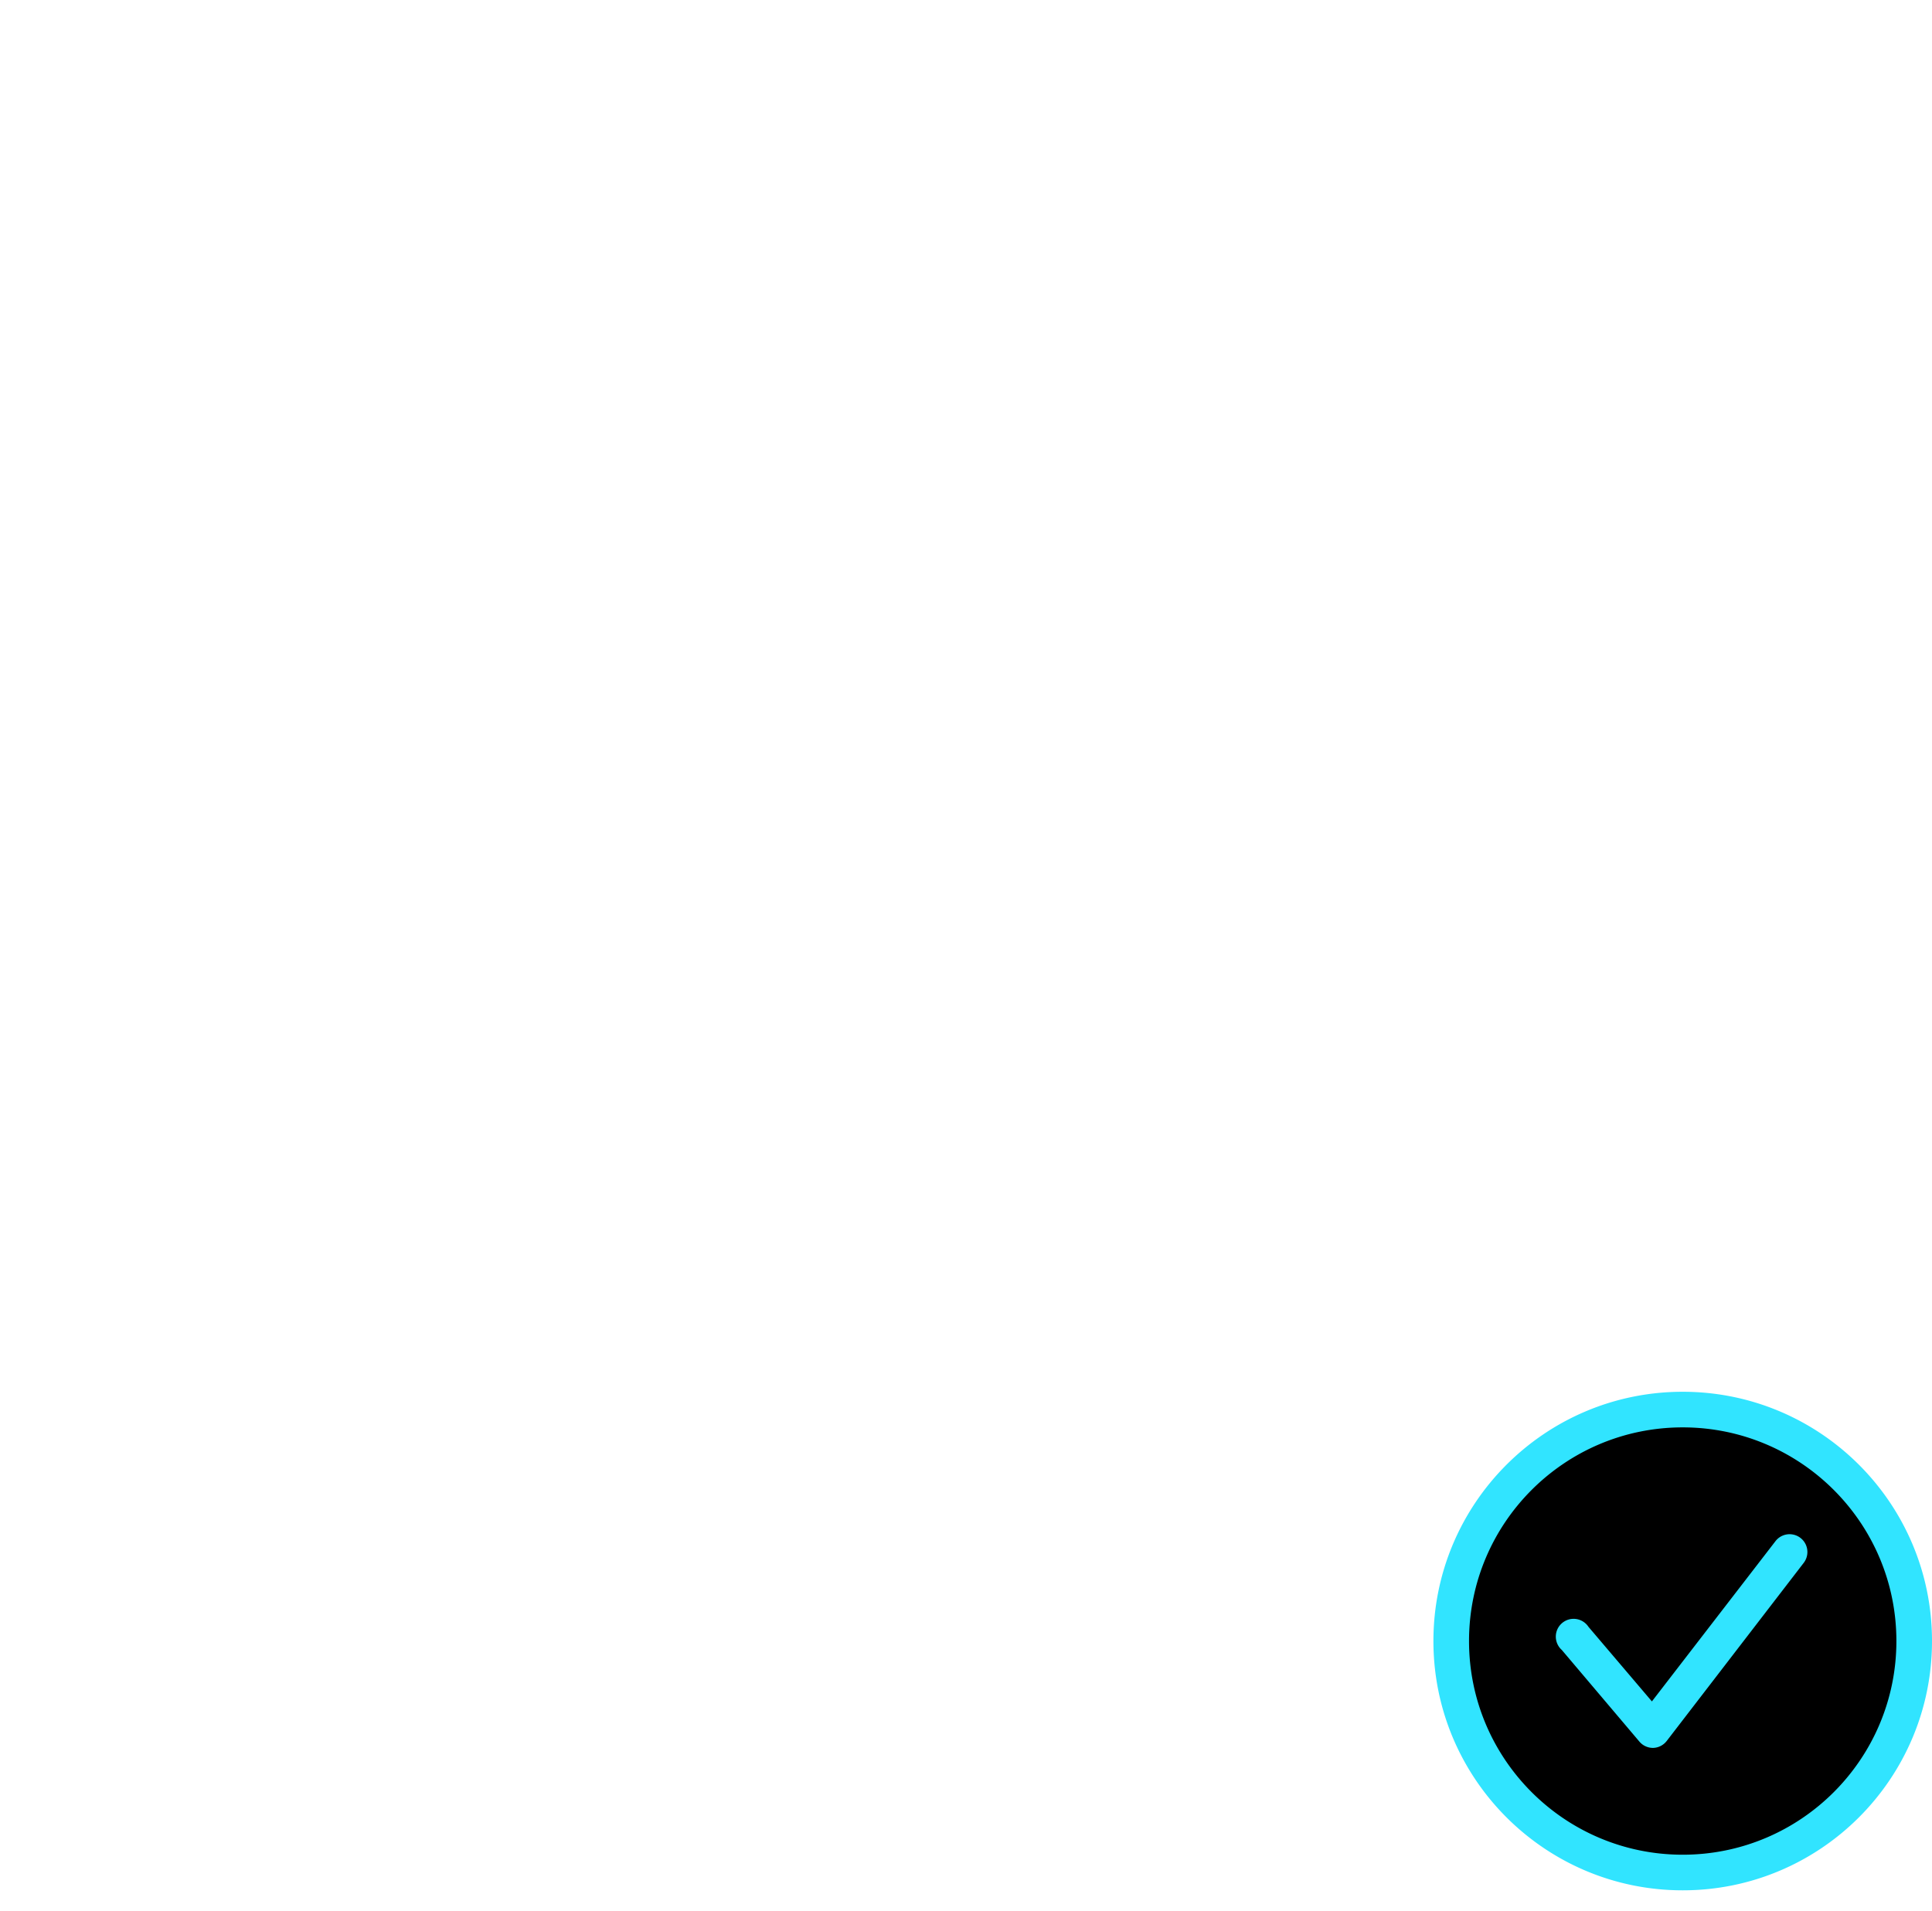
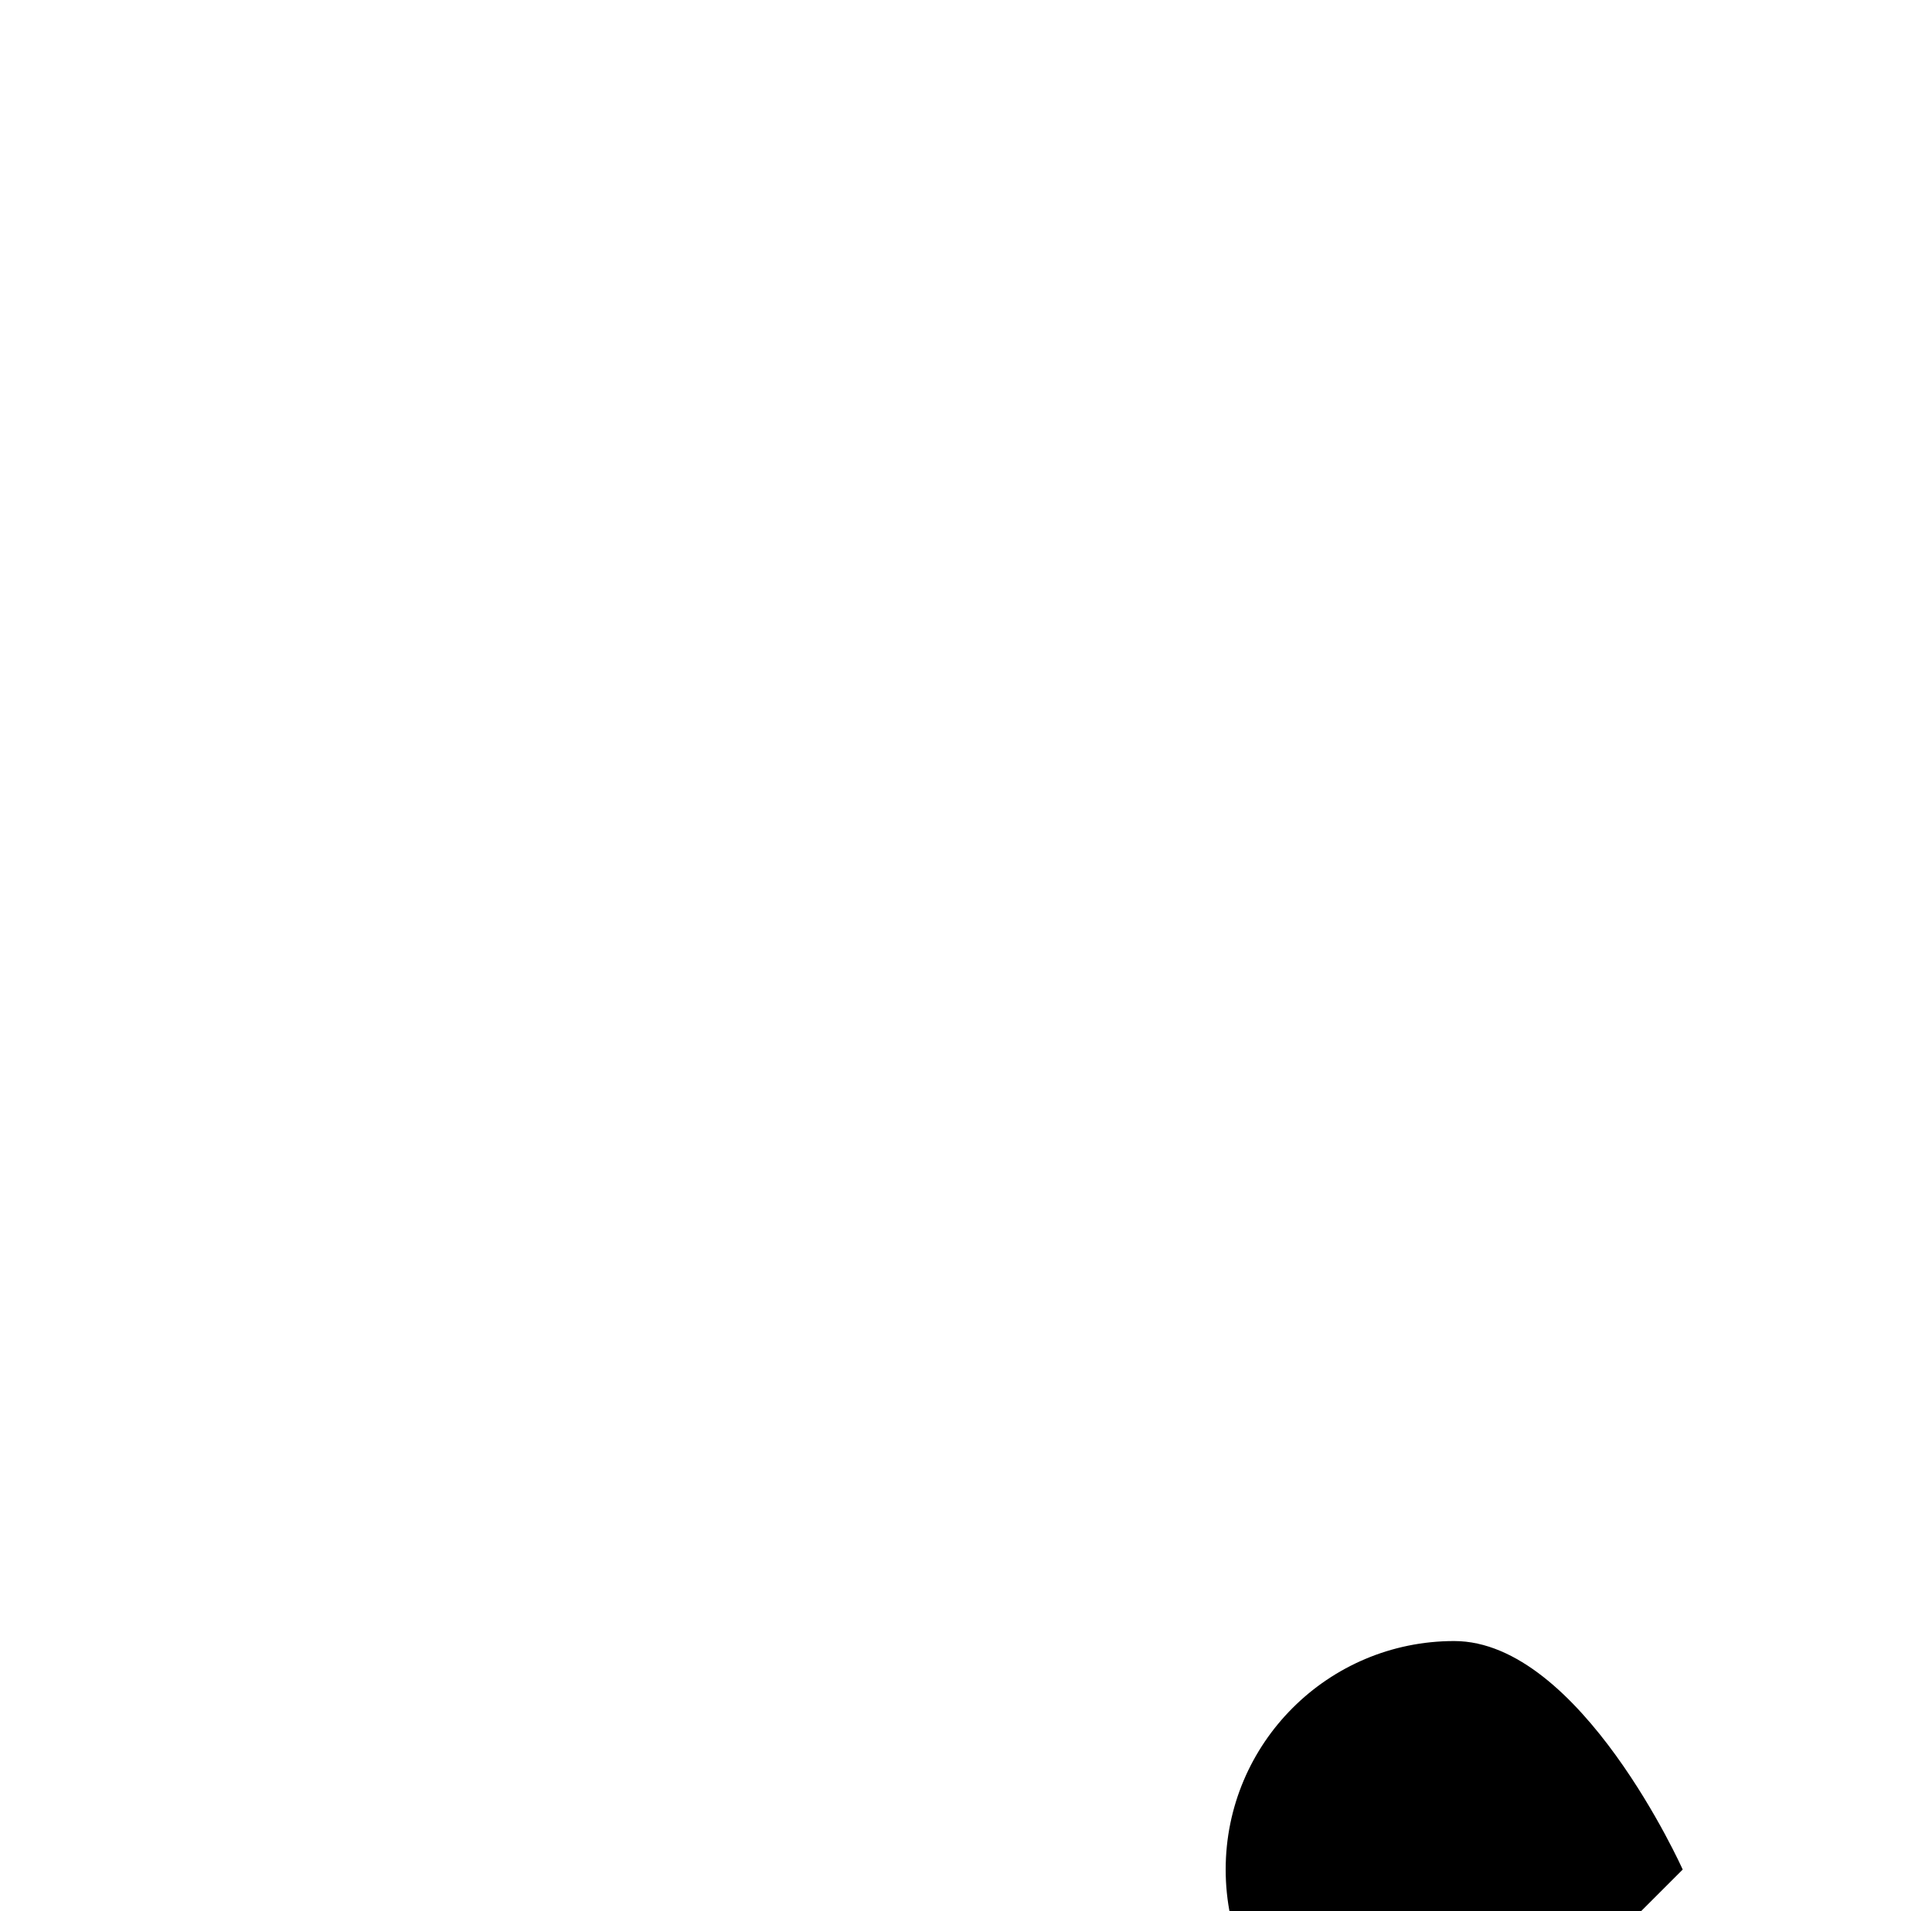
<svg xmlns="http://www.w3.org/2000/svg" width="93" height="92" viewBox="0 0 93 92">
  <g>
-     <path d="M81 90c6.075 0 11-4.925 11-11s-4.925-11-11-11-11 4.925-11 11 4.925 11 11 11z" />
-     <path fill="#31e4ff" d="M69 79c0-6.627 5.373-12 12-12s12 5.373 12 12-5.373 12-12 12-12-5.373-12-12zm1.714 0c0 5.68 4.605 10.286 10.286 10.286 5.68 0 10.286-4.605 10.286-10.286 0-5.68-4.605-10.286-10.286-10.286-5.68 0-10.286 4.605-10.286 10.286zm4.466.429a.857.857 0 1 1 1.286-1.11l3.051 3.587 5.949-7.715a.857.857 0 1 1 1.358 1.046L80.23 83.81a.857.857 0 0 1-.656.334.857.857 0 0 1-.656-.3z" />
+     <path d="M81 90s-4.925-11-11-11-11 4.925-11 11 4.925 11 11 11z" />
  </g>
</svg>